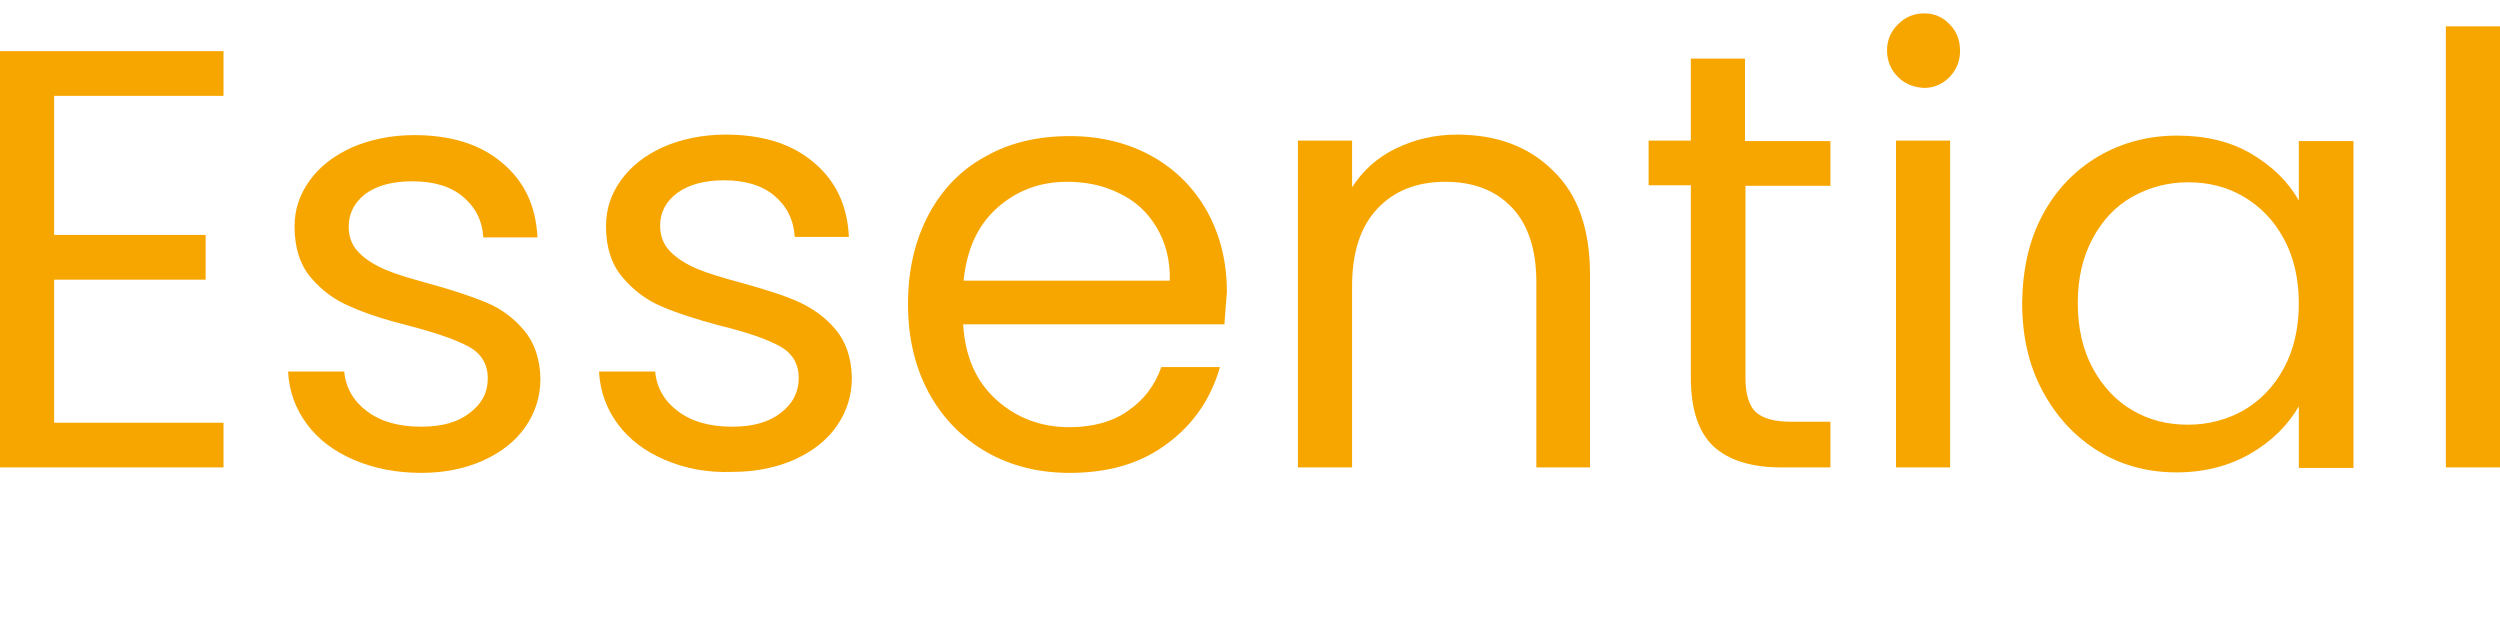
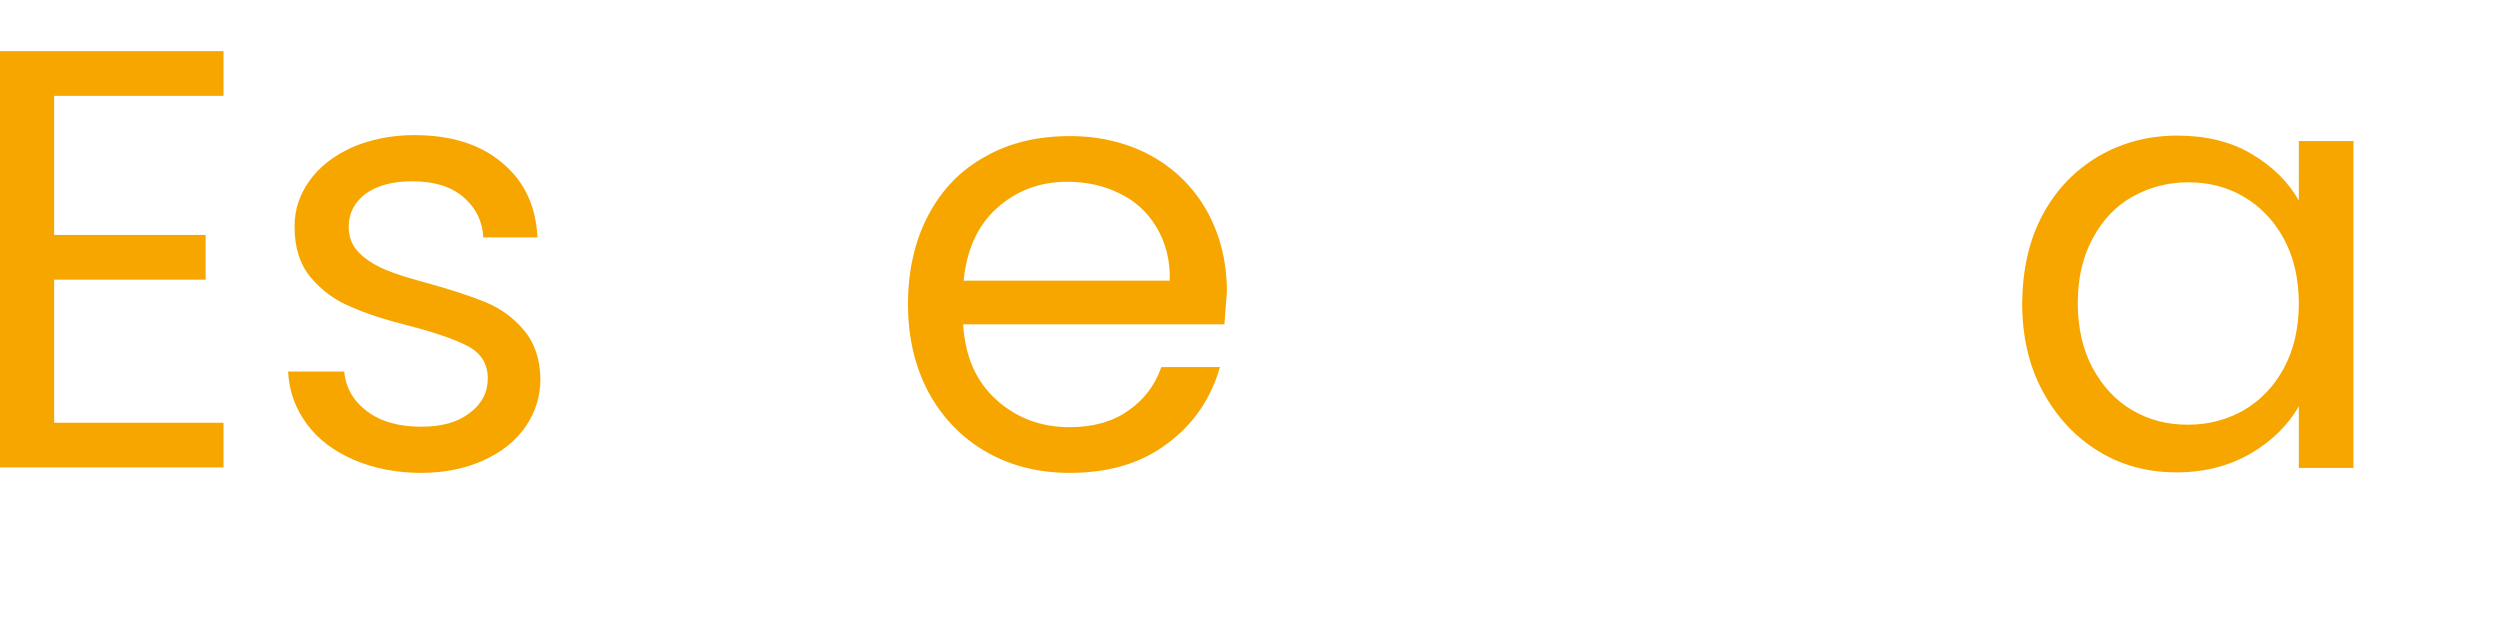
<svg xmlns="http://www.w3.org/2000/svg" version="1.1" id="Livello_1" x="0px" y="0px" viewBox="0 0 50.33 12.58" style="enable-background:new 0 0 50.33 12.58;" xml:space="preserve">
  <style type="text/css">
	.st0{fill:#F7A600;}
</style>
  <g>
    <path class="st0" d="M1.09,1.93v2.8h3.05v0.9H1.09v2.88H4.5v0.9H0V1.03h4.5v0.9H1.09z" />
    <path class="st0" d="M7.13,9.26c-0.4-0.17-0.72-0.41-0.95-0.72C5.95,8.23,5.82,7.88,5.8,7.48h1.13c0.03,0.33,0.19,0.6,0.46,0.8   c0.28,0.21,0.64,0.31,1.09,0.31c0.42,0,0.74-0.09,0.98-0.28C9.7,8.13,9.82,7.9,9.82,7.62c0-0.29-0.13-0.5-0.38-0.64   C9.18,6.84,8.78,6.7,8.24,6.56C7.76,6.44,7.36,6.31,7.05,6.17C6.74,6.04,6.48,5.85,6.26,5.59c-0.22-0.26-0.33-0.6-0.33-1.03   c0-0.34,0.1-0.64,0.3-0.92c0.2-0.28,0.48-0.5,0.85-0.67c0.37-0.16,0.79-0.25,1.26-0.25c0.73,0,1.32,0.18,1.76,0.55   c0.45,0.37,0.69,0.87,0.72,1.51H9.73C9.71,4.44,9.57,4.17,9.32,3.96C9.07,3.75,8.73,3.65,8.3,3.65c-0.39,0-0.7,0.08-0.94,0.25   C7.14,4.07,7.02,4.29,7.02,4.56c0,0.22,0.07,0.39,0.21,0.53c0.14,0.14,0.32,0.25,0.53,0.34s0.51,0.18,0.88,0.28   C9.11,5.84,9.5,5.97,9.79,6.09s0.55,0.31,0.76,0.56s0.32,0.57,0.33,0.97c0,0.36-0.1,0.68-0.3,0.97c-0.2,0.29-0.48,0.51-0.85,0.68   C9.37,9.43,8.96,9.52,8.48,9.52C7.98,9.52,7.53,9.43,7.13,9.26z" />
-     <path class="st0" d="M13.39,9.26c-0.4-0.17-0.72-0.41-0.95-0.72c-0.23-0.31-0.36-0.66-0.38-1.06h1.13c0.03,0.33,0.19,0.6,0.46,0.8   c0.28,0.21,0.64,0.31,1.09,0.31c0.42,0,0.74-0.09,0.98-0.28c0.24-0.18,0.36-0.42,0.36-0.7c0-0.29-0.13-0.5-0.38-0.64   c-0.26-0.14-0.65-0.28-1.19-0.41c-0.49-0.13-0.89-0.26-1.19-0.39c-0.31-0.13-0.57-0.33-0.79-0.59c-0.22-0.26-0.33-0.6-0.33-1.03   c0-0.34,0.1-0.64,0.3-0.92c0.2-0.28,0.48-0.5,0.85-0.67c0.37-0.16,0.79-0.25,1.26-0.25c0.73,0,1.32,0.18,1.76,0.55   c0.45,0.37,0.69,0.87,0.72,1.51H16c-0.02-0.34-0.16-0.62-0.41-0.83c-0.25-0.21-0.59-0.31-1.01-0.31c-0.39,0-0.7,0.08-0.94,0.25   c-0.23,0.17-0.35,0.39-0.35,0.66c0,0.22,0.07,0.39,0.21,0.53c0.14,0.14,0.32,0.25,0.53,0.34s0.51,0.18,0.88,0.28   c0.47,0.13,0.86,0.25,1.15,0.38s0.55,0.31,0.76,0.56s0.32,0.57,0.33,0.97c0,0.36-0.1,0.68-0.3,0.97c-0.2,0.29-0.48,0.51-0.85,0.68   c-0.36,0.16-0.78,0.25-1.25,0.25C14.24,9.52,13.79,9.43,13.39,9.26z" />
    <path class="st0" d="M24.65,6.53h-5.26c0.04,0.65,0.26,1.15,0.67,1.52c0.4,0.36,0.89,0.55,1.47,0.55c0.47,0,0.87-0.11,1.18-0.33   c0.32-0.22,0.54-0.51,0.67-0.88h1.18c-0.18,0.63-0.53,1.15-1.06,1.54c-0.53,0.4-1.18,0.59-1.97,0.59c-0.62,0-1.18-0.14-1.67-0.42   c-0.49-0.28-0.88-0.68-1.16-1.19c-0.28-0.52-0.42-1.11-0.42-1.79c0-0.68,0.14-1.28,0.41-1.79c0.27-0.51,0.65-0.91,1.15-1.18   c0.49-0.28,1.06-0.41,1.7-0.41c0.62,0,1.18,0.14,1.66,0.41s0.85,0.65,1.11,1.12c0.26,0.48,0.39,1.01,0.39,1.61   C24.68,6.08,24.67,6.3,24.65,6.53z M23.28,4.57c-0.18-0.3-0.43-0.53-0.75-0.68c-0.32-0.16-0.67-0.23-1.05-0.23   c-0.55,0-1.02,0.18-1.41,0.53c-0.39,0.35-0.61,0.84-0.67,1.46h4.15C23.56,5.22,23.46,4.87,23.28,4.57z" />
-     <path class="st0" d="M31.27,3.44c0.5,0.48,0.74,1.18,0.74,2.09v3.88h-1.08V5.69c0-0.66-0.16-1.16-0.49-1.51   c-0.33-0.35-0.78-0.52-1.34-0.52c-0.58,0-1.03,0.18-1.37,0.54s-0.51,0.88-0.51,1.57v3.64h-1.09V2.83h1.09v0.94   c0.22-0.34,0.51-0.6,0.88-0.78s0.78-0.28,1.23-0.28C30.13,2.71,30.78,2.95,31.27,3.44z" />
-     <path class="st0" d="M35.14,3.73v3.88c0,0.32,0.07,0.55,0.2,0.68c0.14,0.13,0.37,0.2,0.71,0.2h0.8v0.92h-0.98   c-0.61,0-1.06-0.14-1.37-0.42c-0.3-0.28-0.46-0.74-0.46-1.38V3.73h-0.85v-0.9h0.85V1.18h1.09v1.66h1.72v0.9H35.14z" />
-     <path class="st0" d="M38.21,1.55c-0.14-0.14-0.22-0.32-0.22-0.53c0-0.21,0.07-0.38,0.22-0.53s0.32-0.22,0.53-0.22   c0.2,0,0.37,0.07,0.51,0.22c0.14,0.14,0.21,0.32,0.21,0.53c0,0.21-0.07,0.38-0.21,0.53c-0.14,0.14-0.31,0.22-0.51,0.22   C38.53,1.76,38.35,1.69,38.21,1.55z M39.26,2.83v6.58h-1.09V2.83H39.26z" />
    <path class="st0" d="M41.12,4.33c0.27-0.51,0.65-0.9,1.12-1.18c0.48-0.28,1.01-0.42,1.59-0.42c0.58,0,1.08,0.12,1.5,0.37   c0.42,0.25,0.74,0.56,0.95,0.94v-1.2h1.1v6.58h-1.1V8.18c-0.22,0.38-0.54,0.7-0.97,0.95c-0.43,0.25-0.93,0.38-1.49,0.38   c-0.58,0-1.11-0.14-1.58-0.43c-0.47-0.29-0.84-0.69-1.12-1.21s-0.41-1.11-0.41-1.78C40.72,5.42,40.85,4.83,41.12,4.33z M45.98,4.81   c-0.2-0.37-0.47-0.65-0.81-0.85c-0.34-0.2-0.71-0.29-1.12-0.29c-0.41,0-0.78,0.1-1.12,0.29c-0.34,0.19-0.6,0.47-0.8,0.84   c-0.2,0.37-0.3,0.8-0.3,1.3c0,0.5,0.1,0.94,0.3,1.31c0.2,0.37,0.47,0.66,0.8,0.85c0.34,0.2,0.71,0.29,1.12,0.29   c0.41,0,0.78-0.1,1.12-0.29c0.34-0.2,0.61-0.48,0.81-0.85c0.2-0.37,0.3-0.81,0.3-1.3S46.18,5.18,45.98,4.81z" />
-     <path class="st0" d="M50.33,0.53v8.88h-1.09V0.53H50.33z" />
  </g>
</svg>